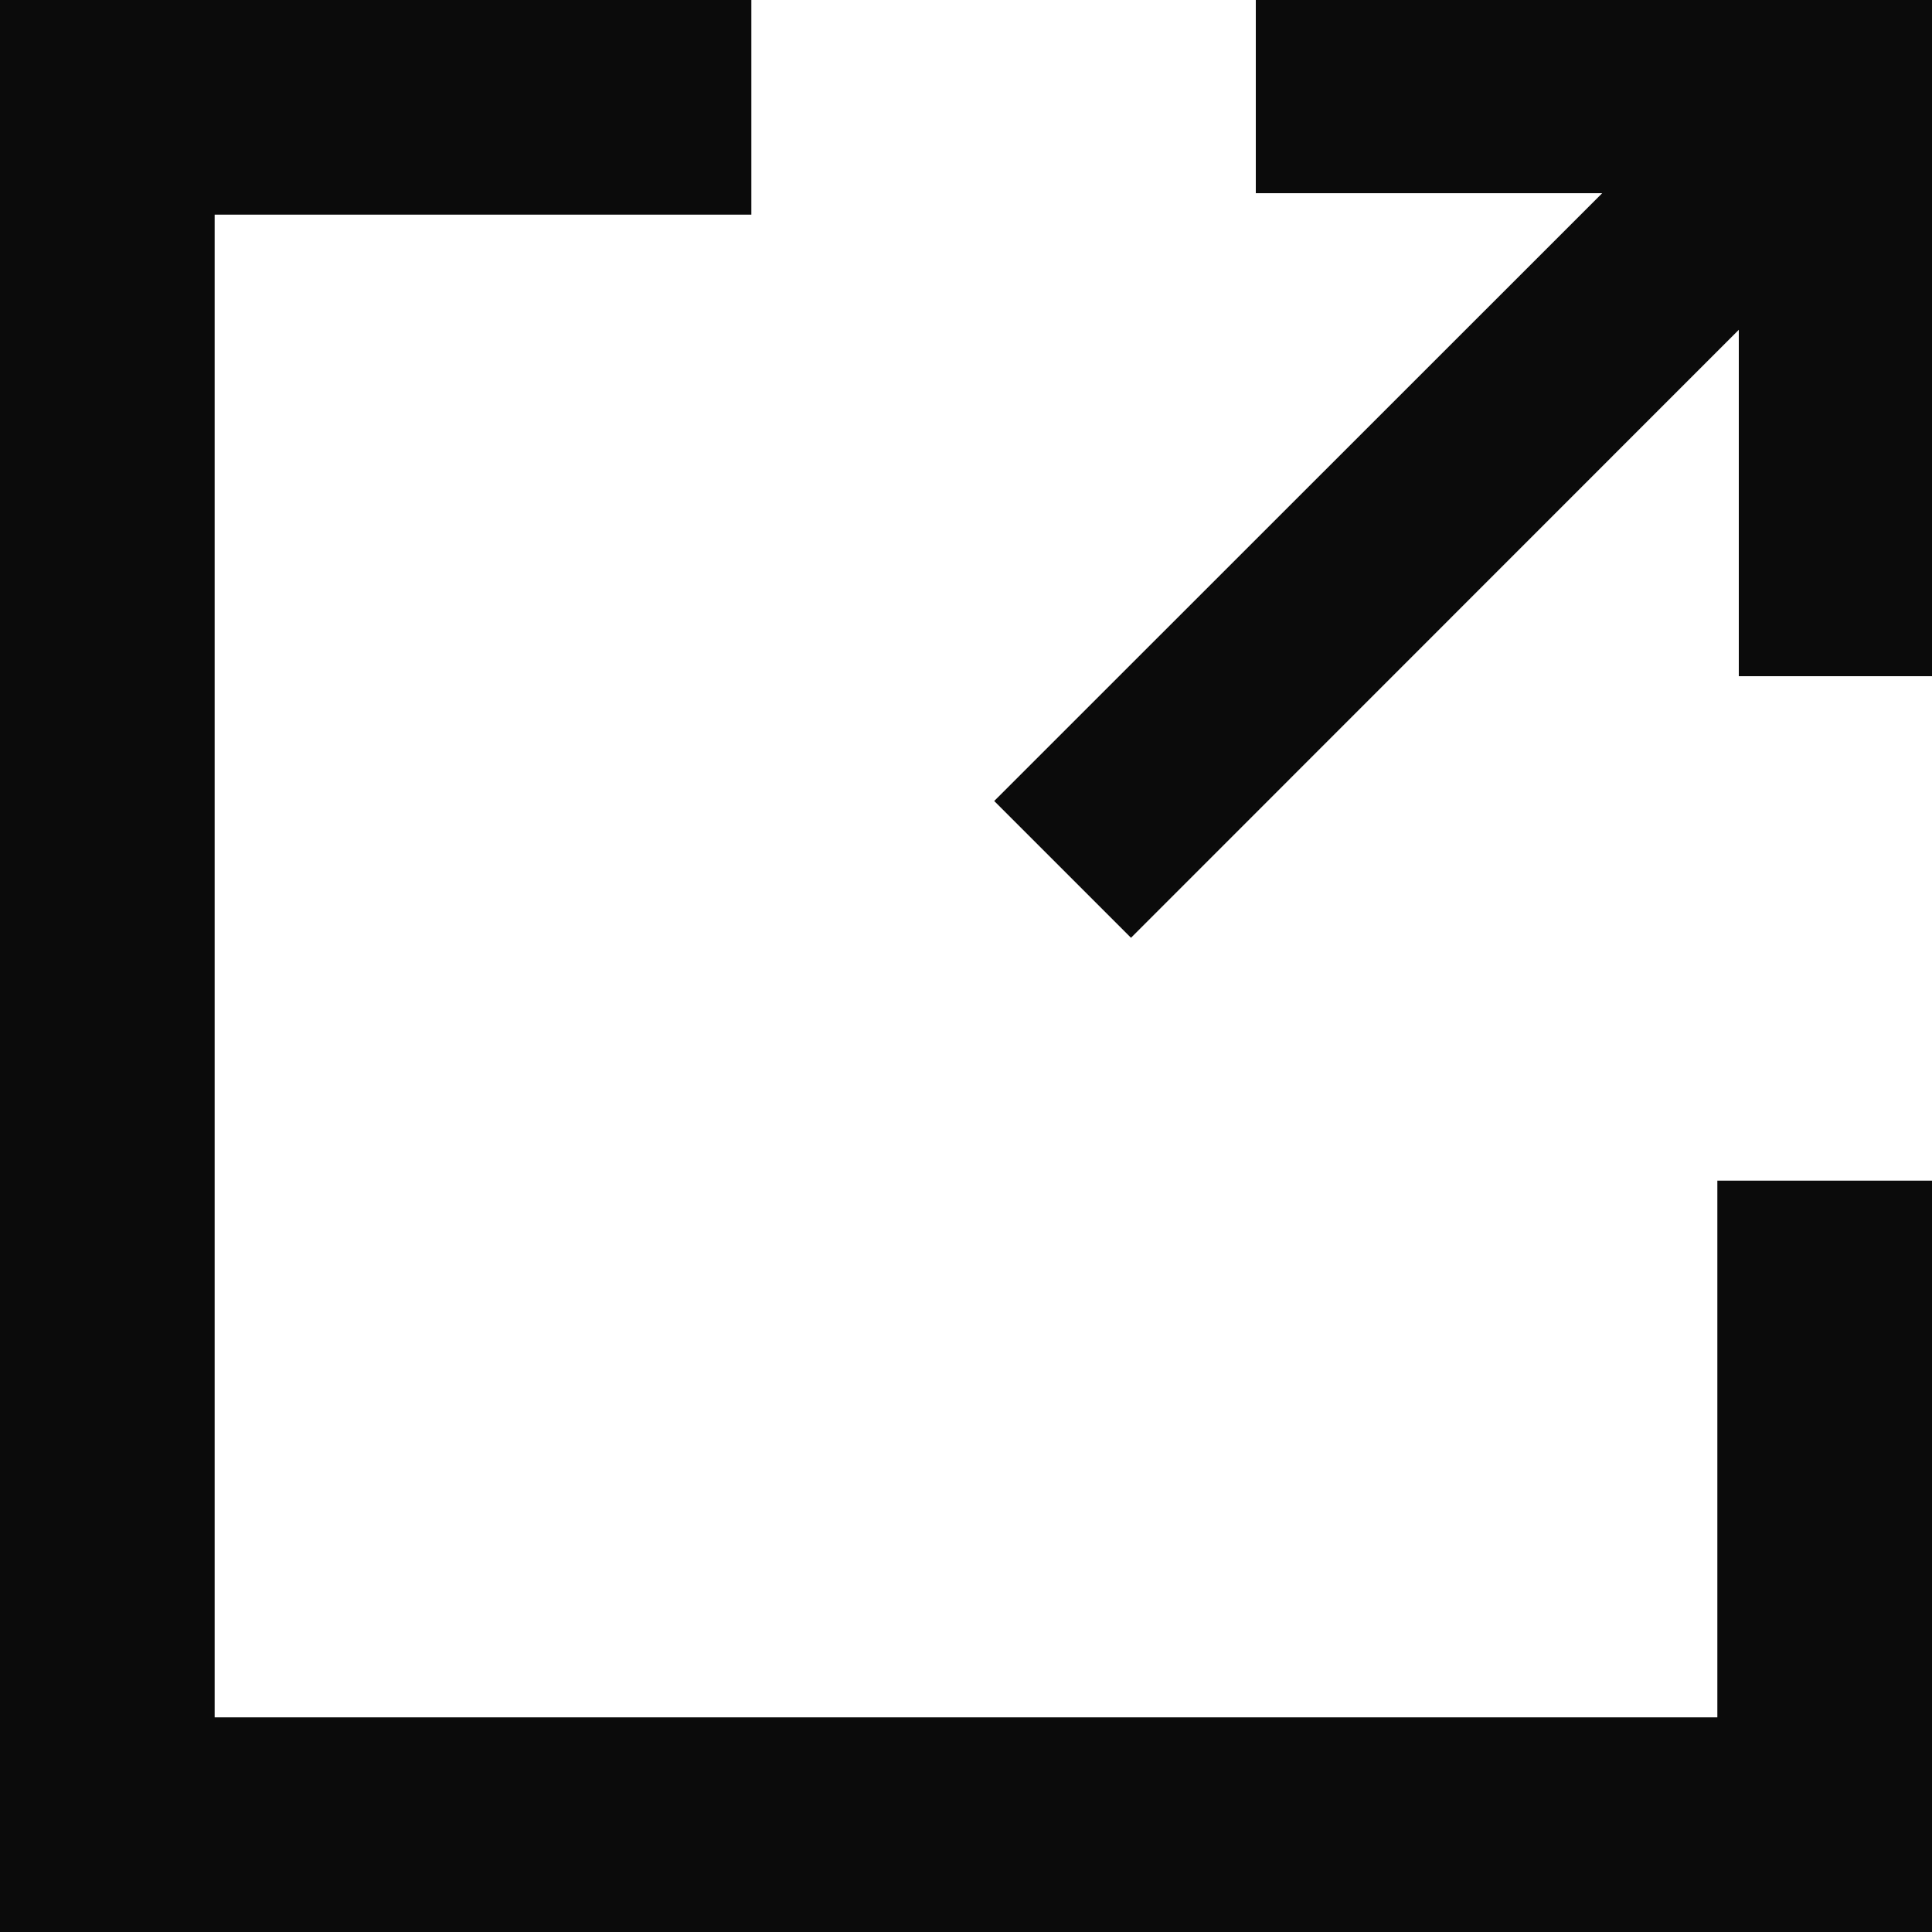
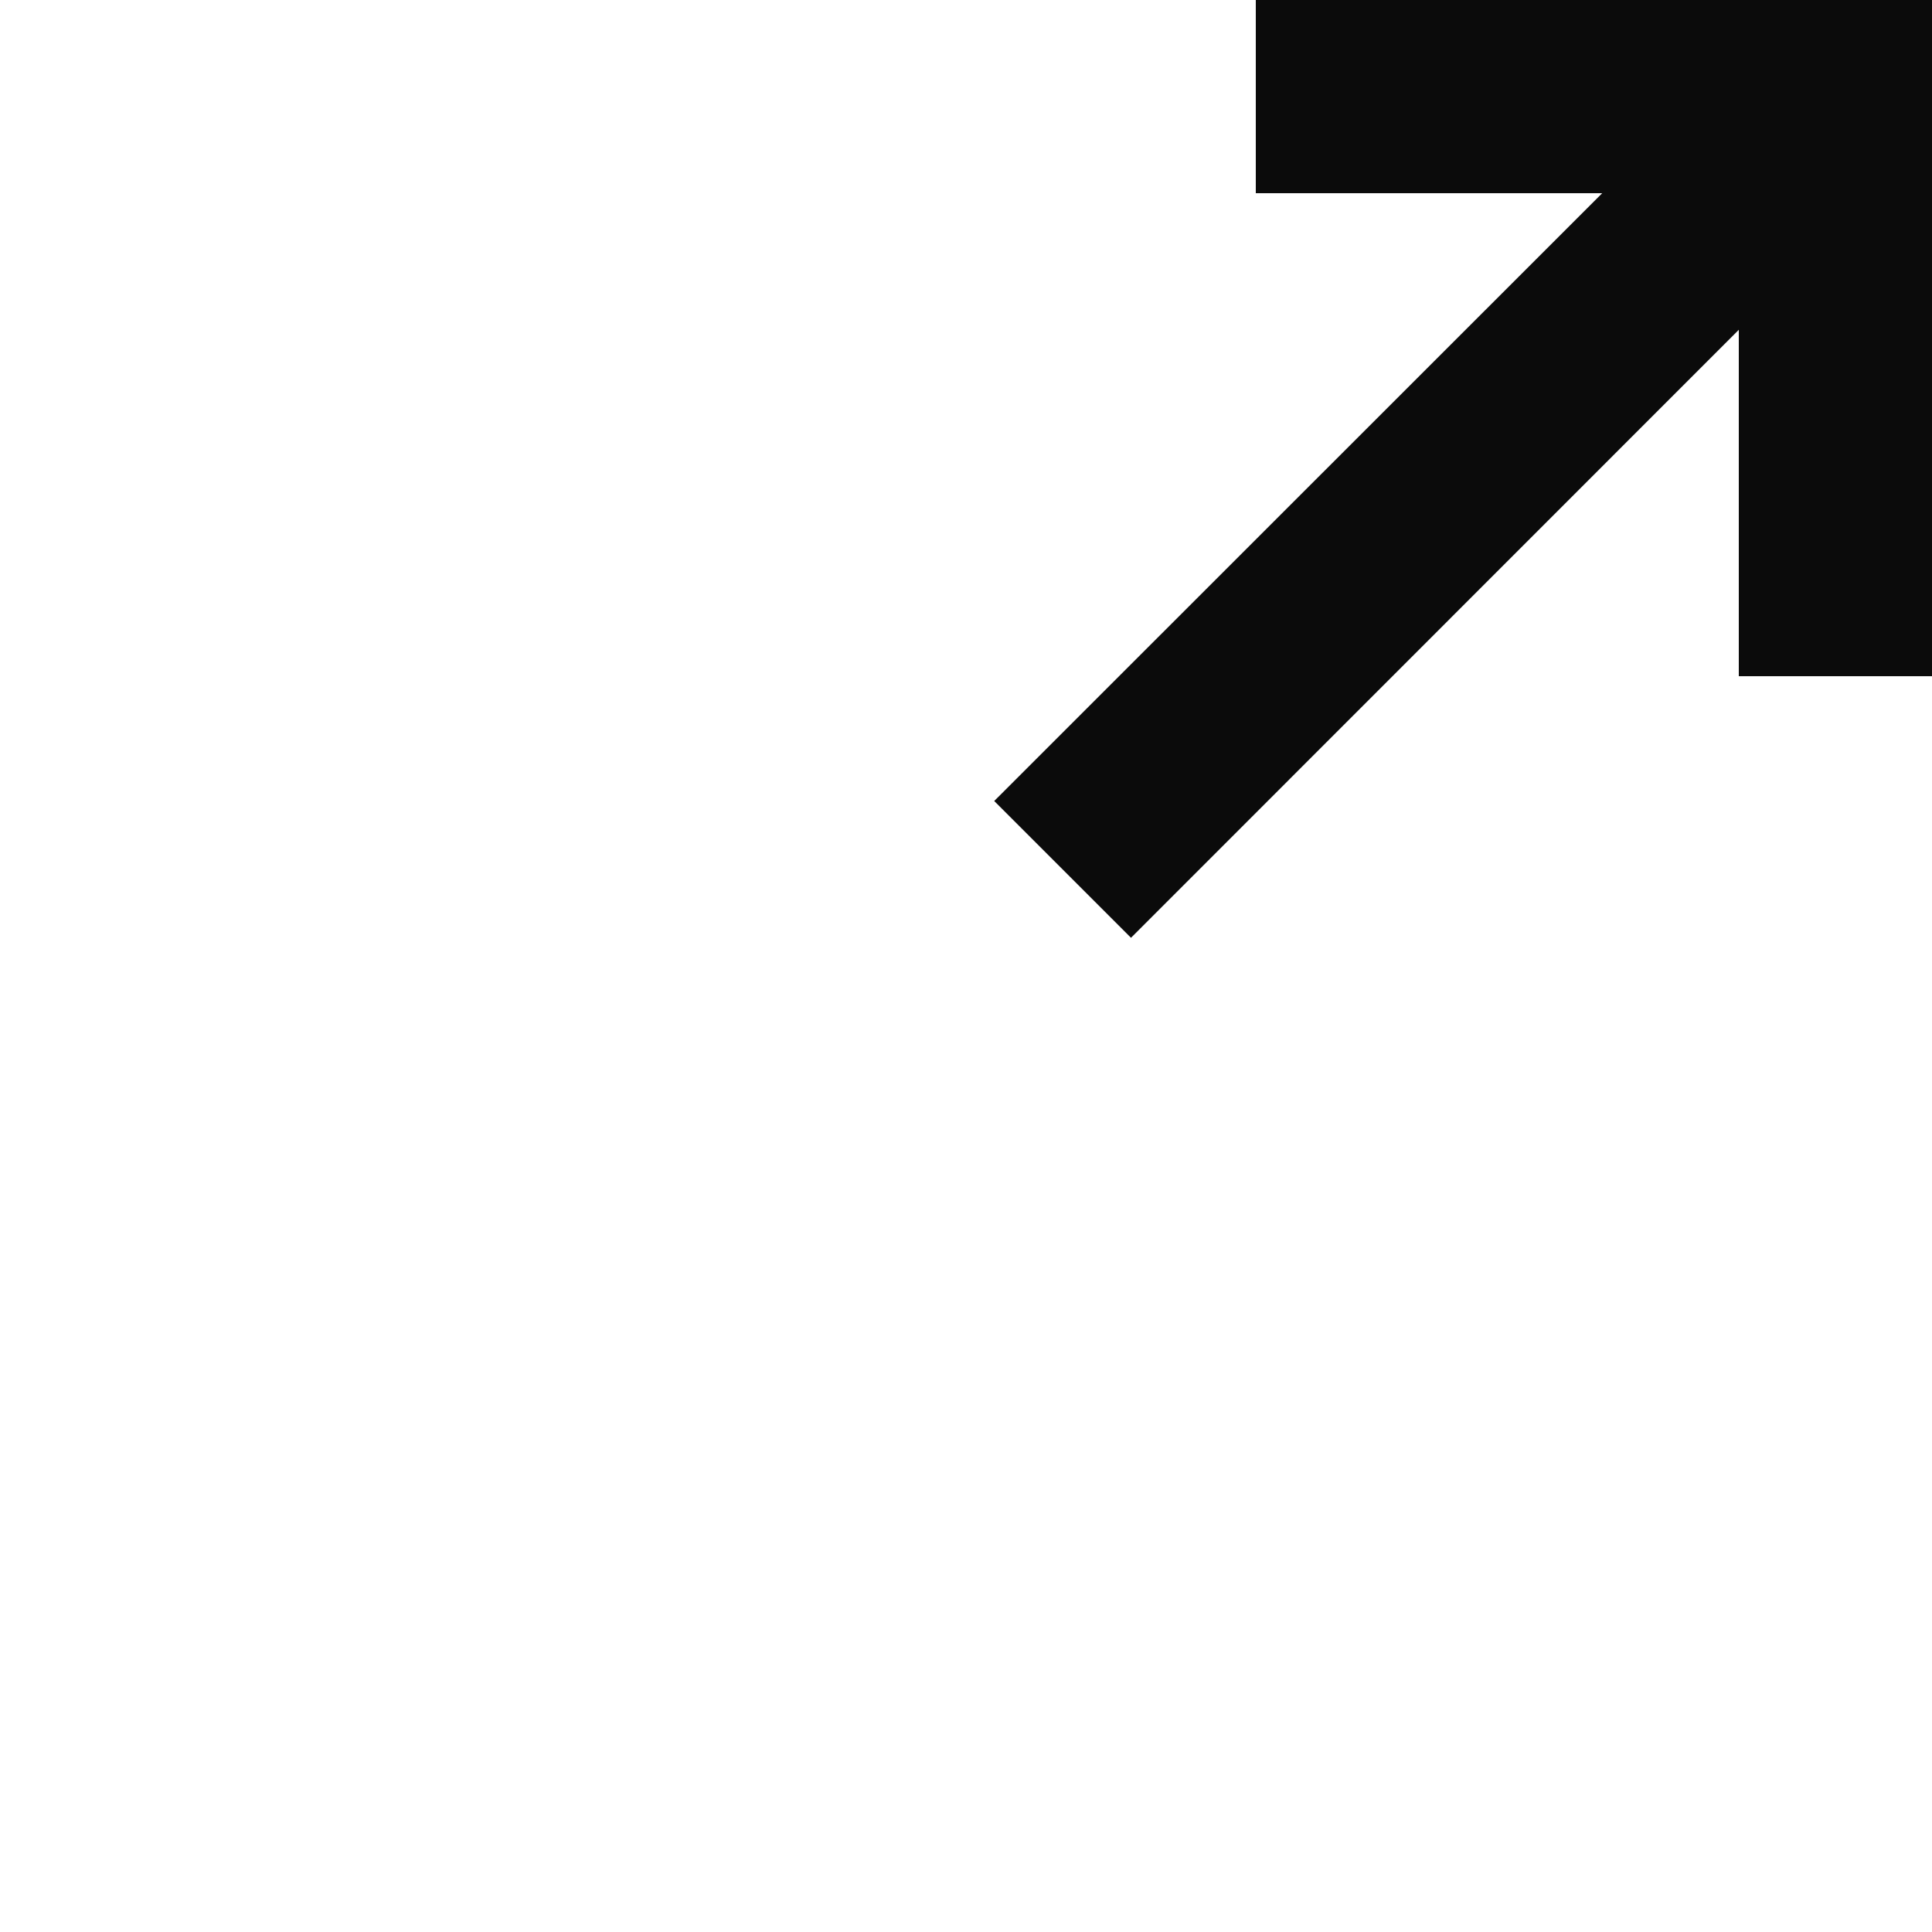
<svg xmlns="http://www.w3.org/2000/svg" id="グループ_584" data-name="グループ 584" width="10" height="10" viewBox="0 0 10 10">
  <path id="パス_57" data-name="パス 57" d="M5.5,0V1H7.293L4.146,4.146l.708.708L8,1.707V3.5H9V0Z" transform="translate(1)" fill="#0b0b0b" />
-   <path id="パス_58" data-name="パス 58" d="M0,0V10H10V6.111H8.889V8.889H1.111V1.111H3.889V0Z" fill="#0b0b0b" />
</svg>